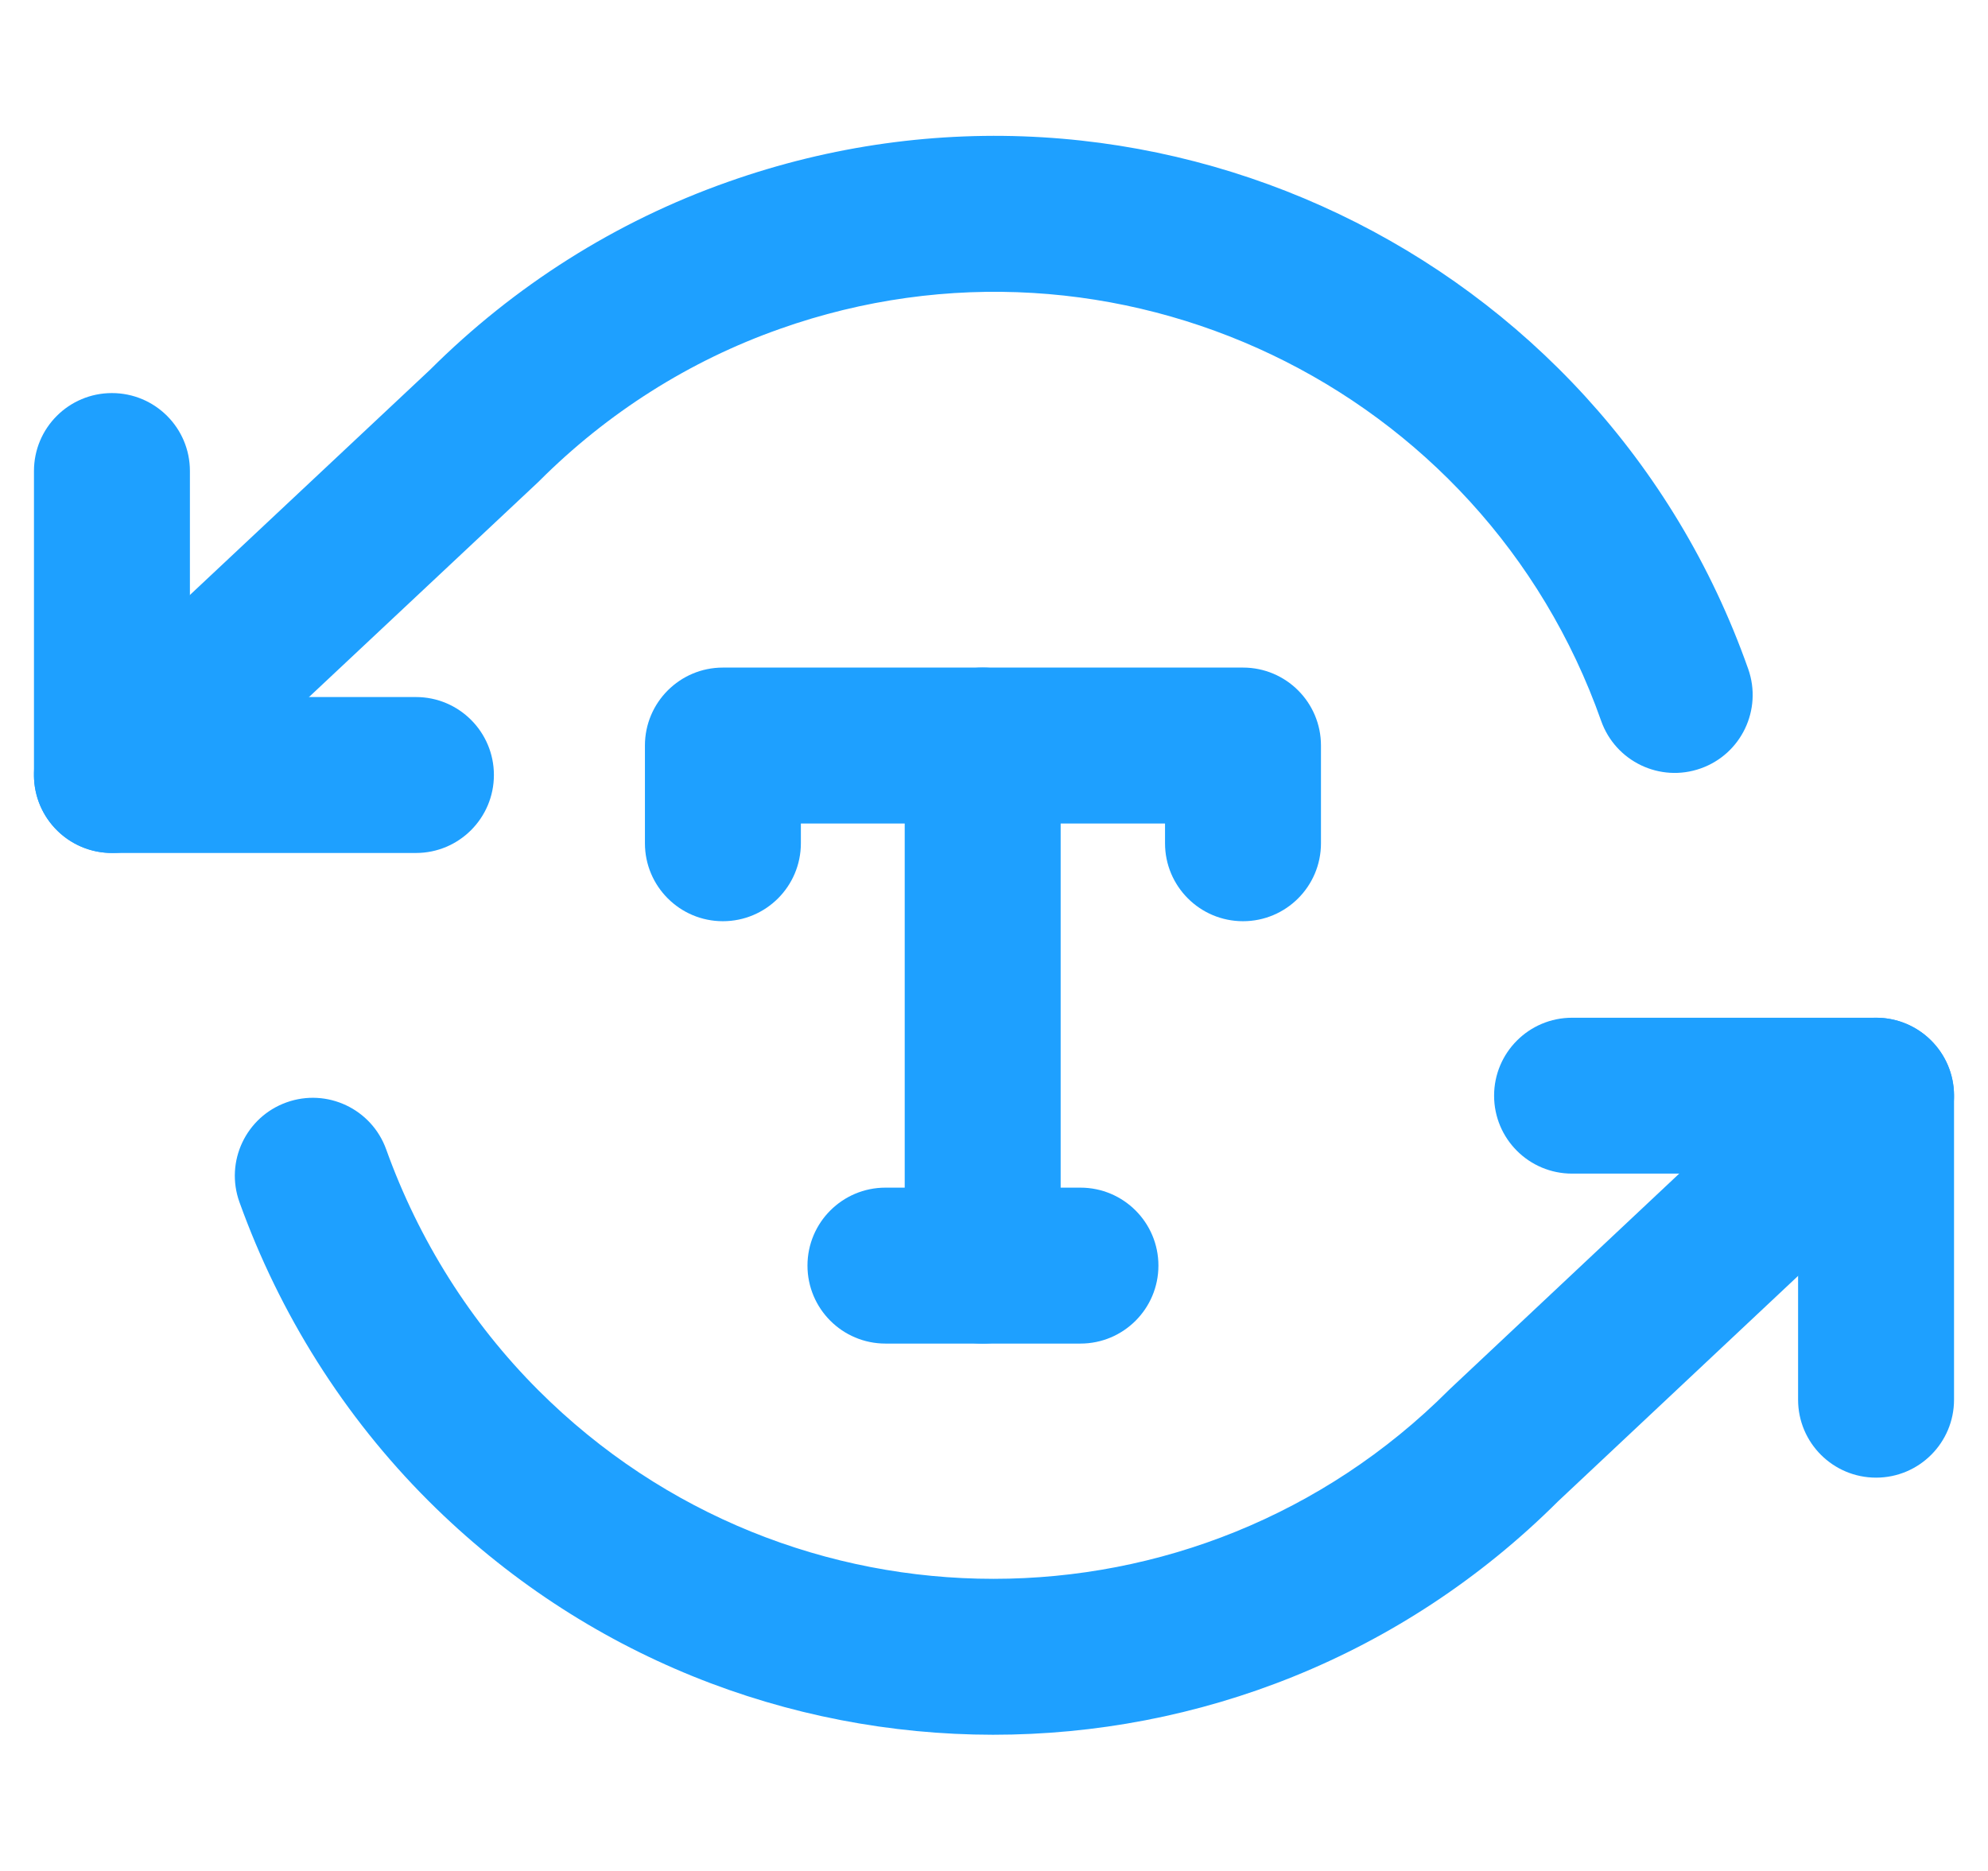
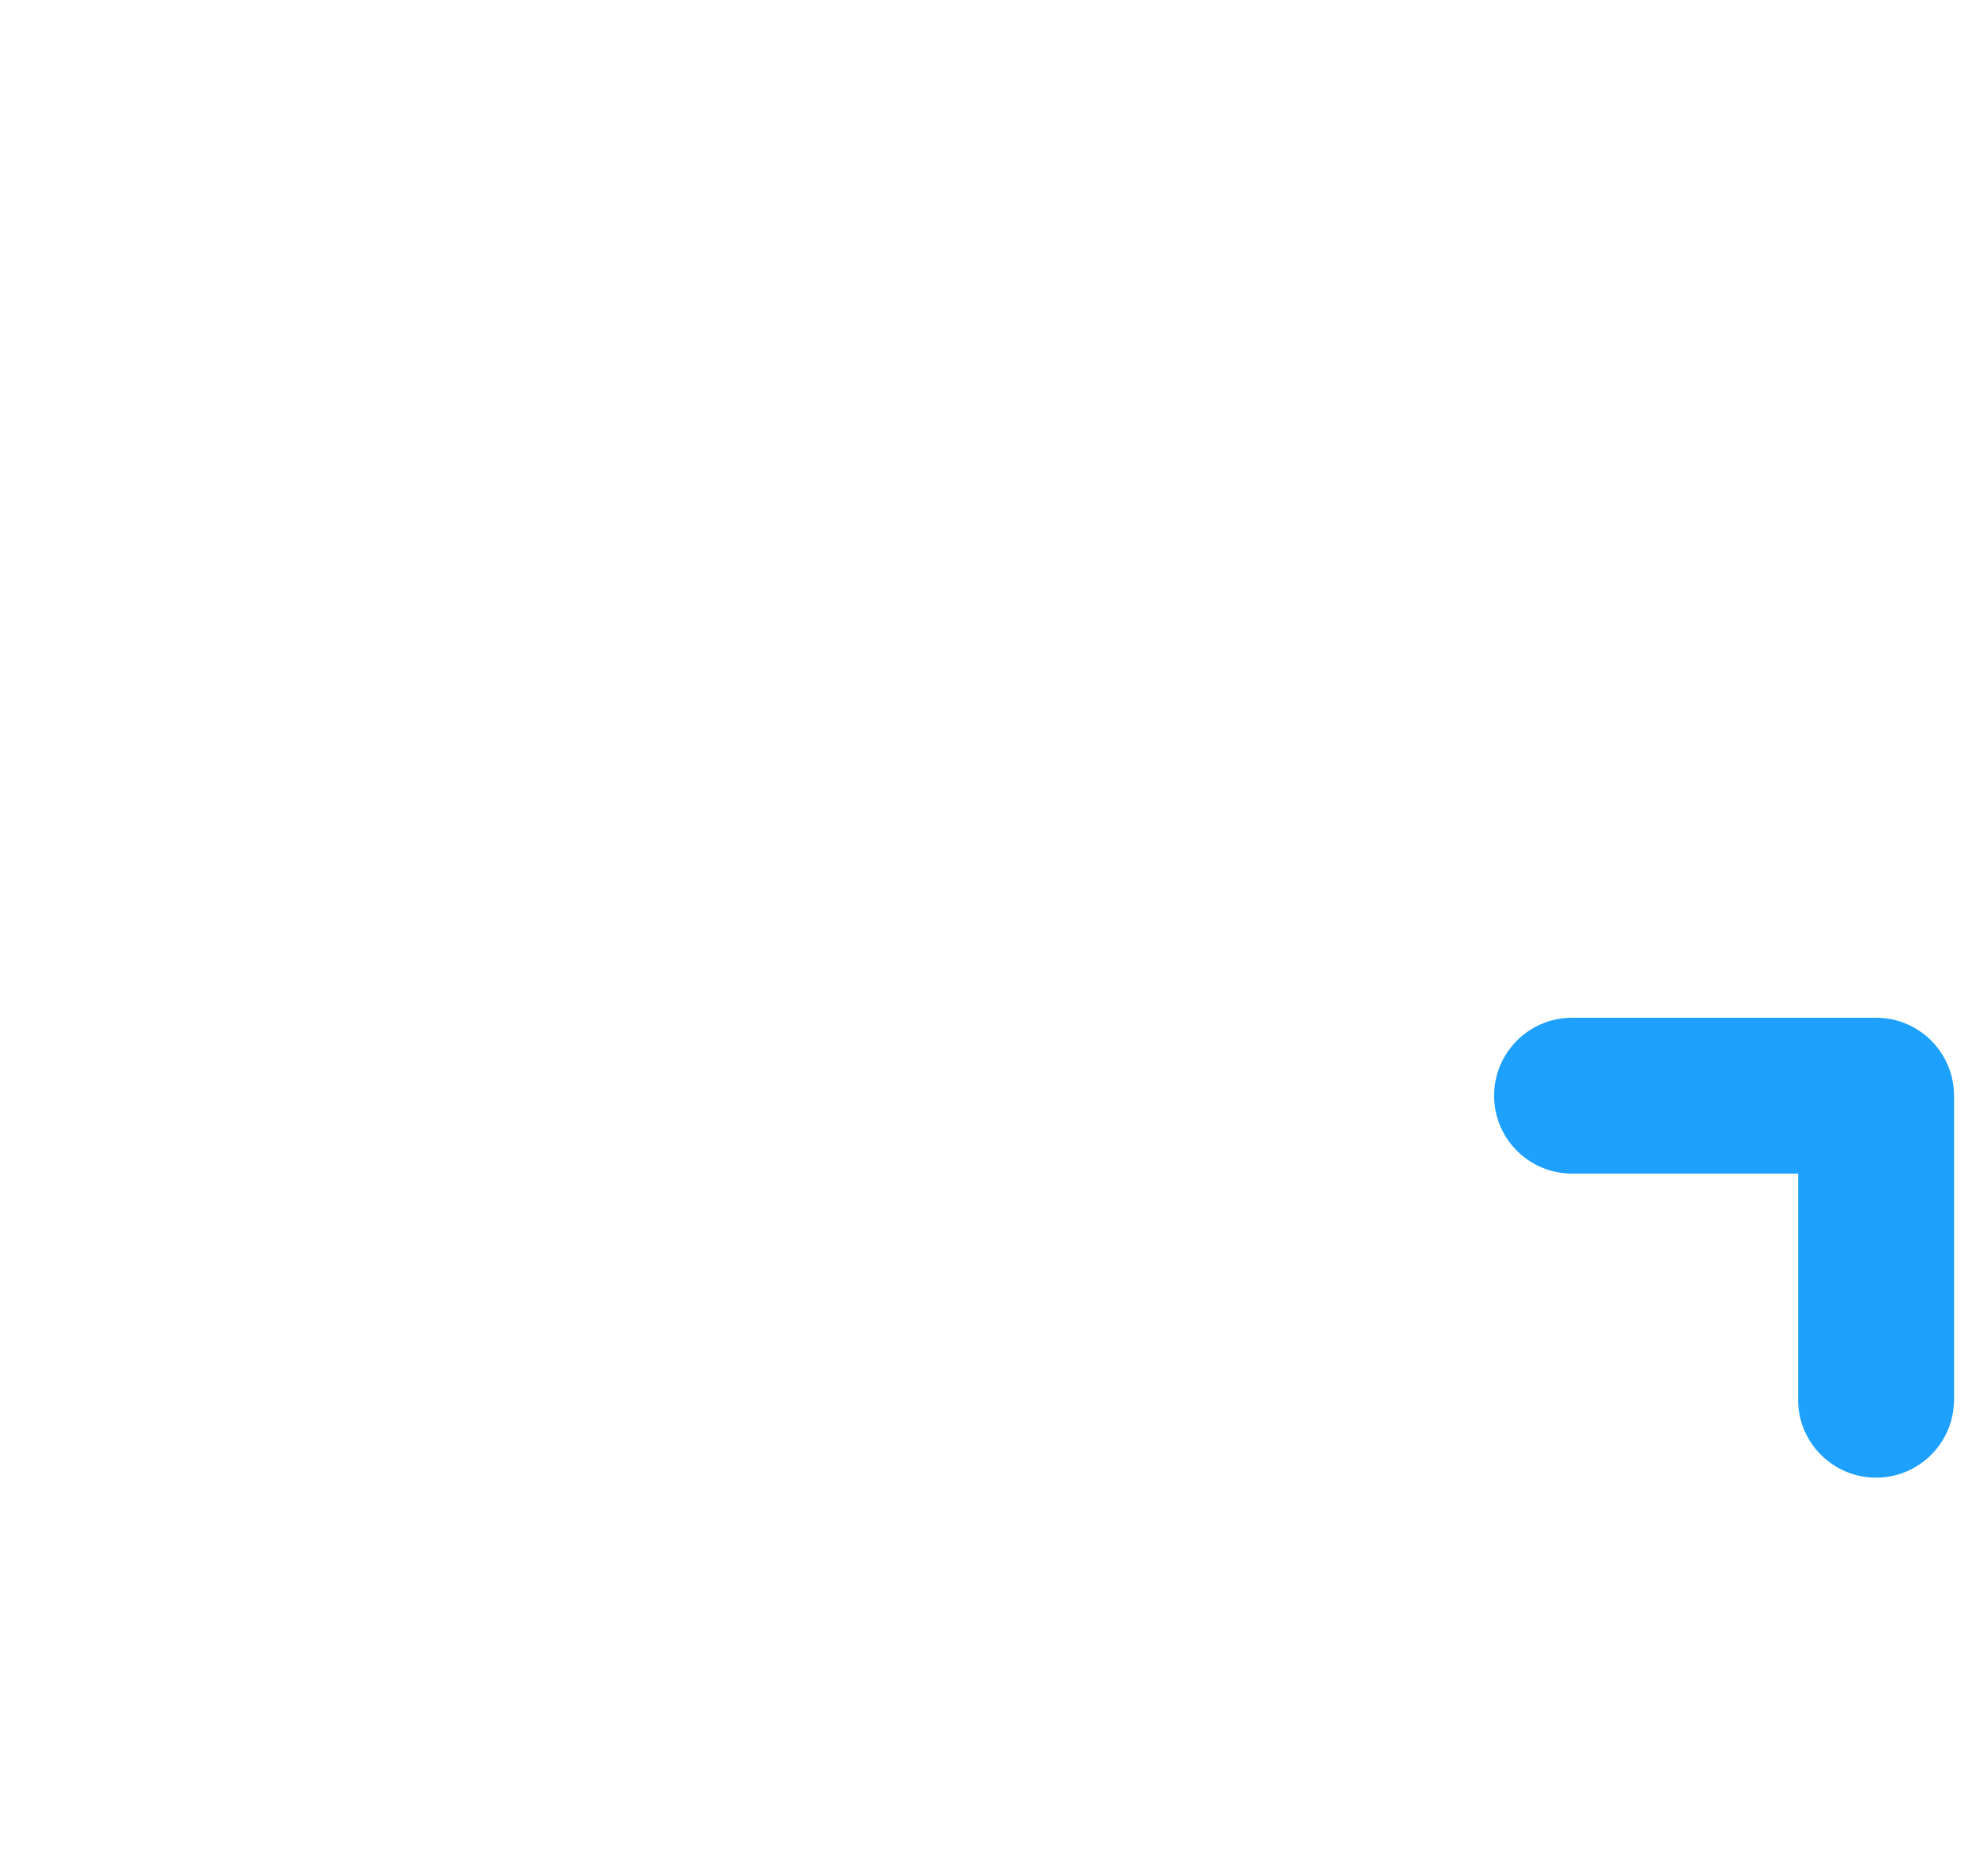
<svg xmlns="http://www.w3.org/2000/svg" width="34" height="32" viewBox="0 0 34 32" fill="none">
-   <path fill-rule="evenodd" clip-rule="evenodd" d="M11.03 12.751C11.03 12.015 11.627 11.418 12.363 11.418H21.259C21.995 11.418 22.592 12.015 22.592 12.751V14.423C22.592 15.159 21.995 15.756 21.259 15.756C20.522 15.756 19.925 15.159 19.925 14.423V14.085H13.697V14.423C13.697 15.159 13.1 15.756 12.363 15.756C11.627 15.756 11.03 15.159 11.03 14.423V12.751Z" fill="#1EA0FF" />
-   <path fill-rule="evenodd" clip-rule="evenodd" d="M13.81 21.646C13.81 20.91 14.407 20.313 15.144 20.313H18.478C19.215 20.313 19.812 20.91 19.812 21.646C19.812 22.383 19.215 22.98 18.478 22.98H15.144C14.407 22.98 13.81 22.383 13.81 21.646Z" fill="#1EA0FF" />
-   <path fill-rule="evenodd" clip-rule="evenodd" d="M16.807 11.418C17.543 11.418 18.14 12.015 18.14 12.751V21.646C18.14 22.383 17.543 22.98 16.807 22.98C16.07 22.98 15.473 22.383 15.473 21.646V12.751C15.473 12.015 16.07 11.418 16.807 11.418Z" fill="#1EA0FF" />
-   <path fill-rule="evenodd" clip-rule="evenodd" d="M1.914 6.723C2.651 6.723 3.248 7.319 3.248 8.056V11.922H7.114C7.85 11.922 8.447 12.519 8.447 13.255C8.447 13.992 7.85 14.589 7.114 14.589H1.914C1.178 14.589 0.581 13.992 0.581 13.255V8.056C0.581 7.319 1.178 6.723 1.914 6.723Z" fill="#1EA0FF" />
  <path fill-rule="evenodd" clip-rule="evenodd" d="M25.553 18.74C25.553 18.004 26.15 17.407 26.886 17.407H32.086C32.822 17.407 33.419 18.004 33.419 18.74V23.94C33.419 24.676 32.822 25.273 32.086 25.273C31.349 25.273 30.752 24.676 30.752 23.94V20.073H26.886C26.15 20.073 25.553 19.477 25.553 18.74Z" fill="#1EA0FF" />
-   <path fill-rule="evenodd" clip-rule="evenodd" d="M12.449 3.111C19.569 0.59 27.386 4.322 29.899 11.442C30.144 12.137 29.78 12.898 29.086 13.143C28.391 13.389 27.63 13.024 27.384 12.33C25.362 6.6 19.069 3.595 13.338 5.625L13.336 5.626C11.789 6.171 10.388 7.062 9.224 8.226C9.214 8.236 9.204 8.246 9.193 8.256L2.826 14.228C2.289 14.732 1.446 14.704 0.942 14.168C0.438 13.63 0.465 12.787 1.002 12.283L7.354 6.325C8.791 4.892 10.526 3.789 12.449 3.111ZM33.057 17.827C33.562 18.364 33.535 19.208 32.999 19.712L26.646 25.679C21.303 31.006 12.659 31.001 7.322 25.664C5.878 24.22 4.782 22.471 4.095 20.56C3.846 19.867 4.206 19.104 4.899 18.855C5.592 18.606 6.356 18.966 6.605 19.659C7.161 21.208 8.047 22.618 9.207 23.778C13.508 28.079 20.475 28.079 24.776 23.778C24.786 23.768 24.796 23.758 24.806 23.749L31.173 17.768C31.71 17.264 32.553 17.291 33.057 17.827Z" fill="#1EA0FF" />
</svg>